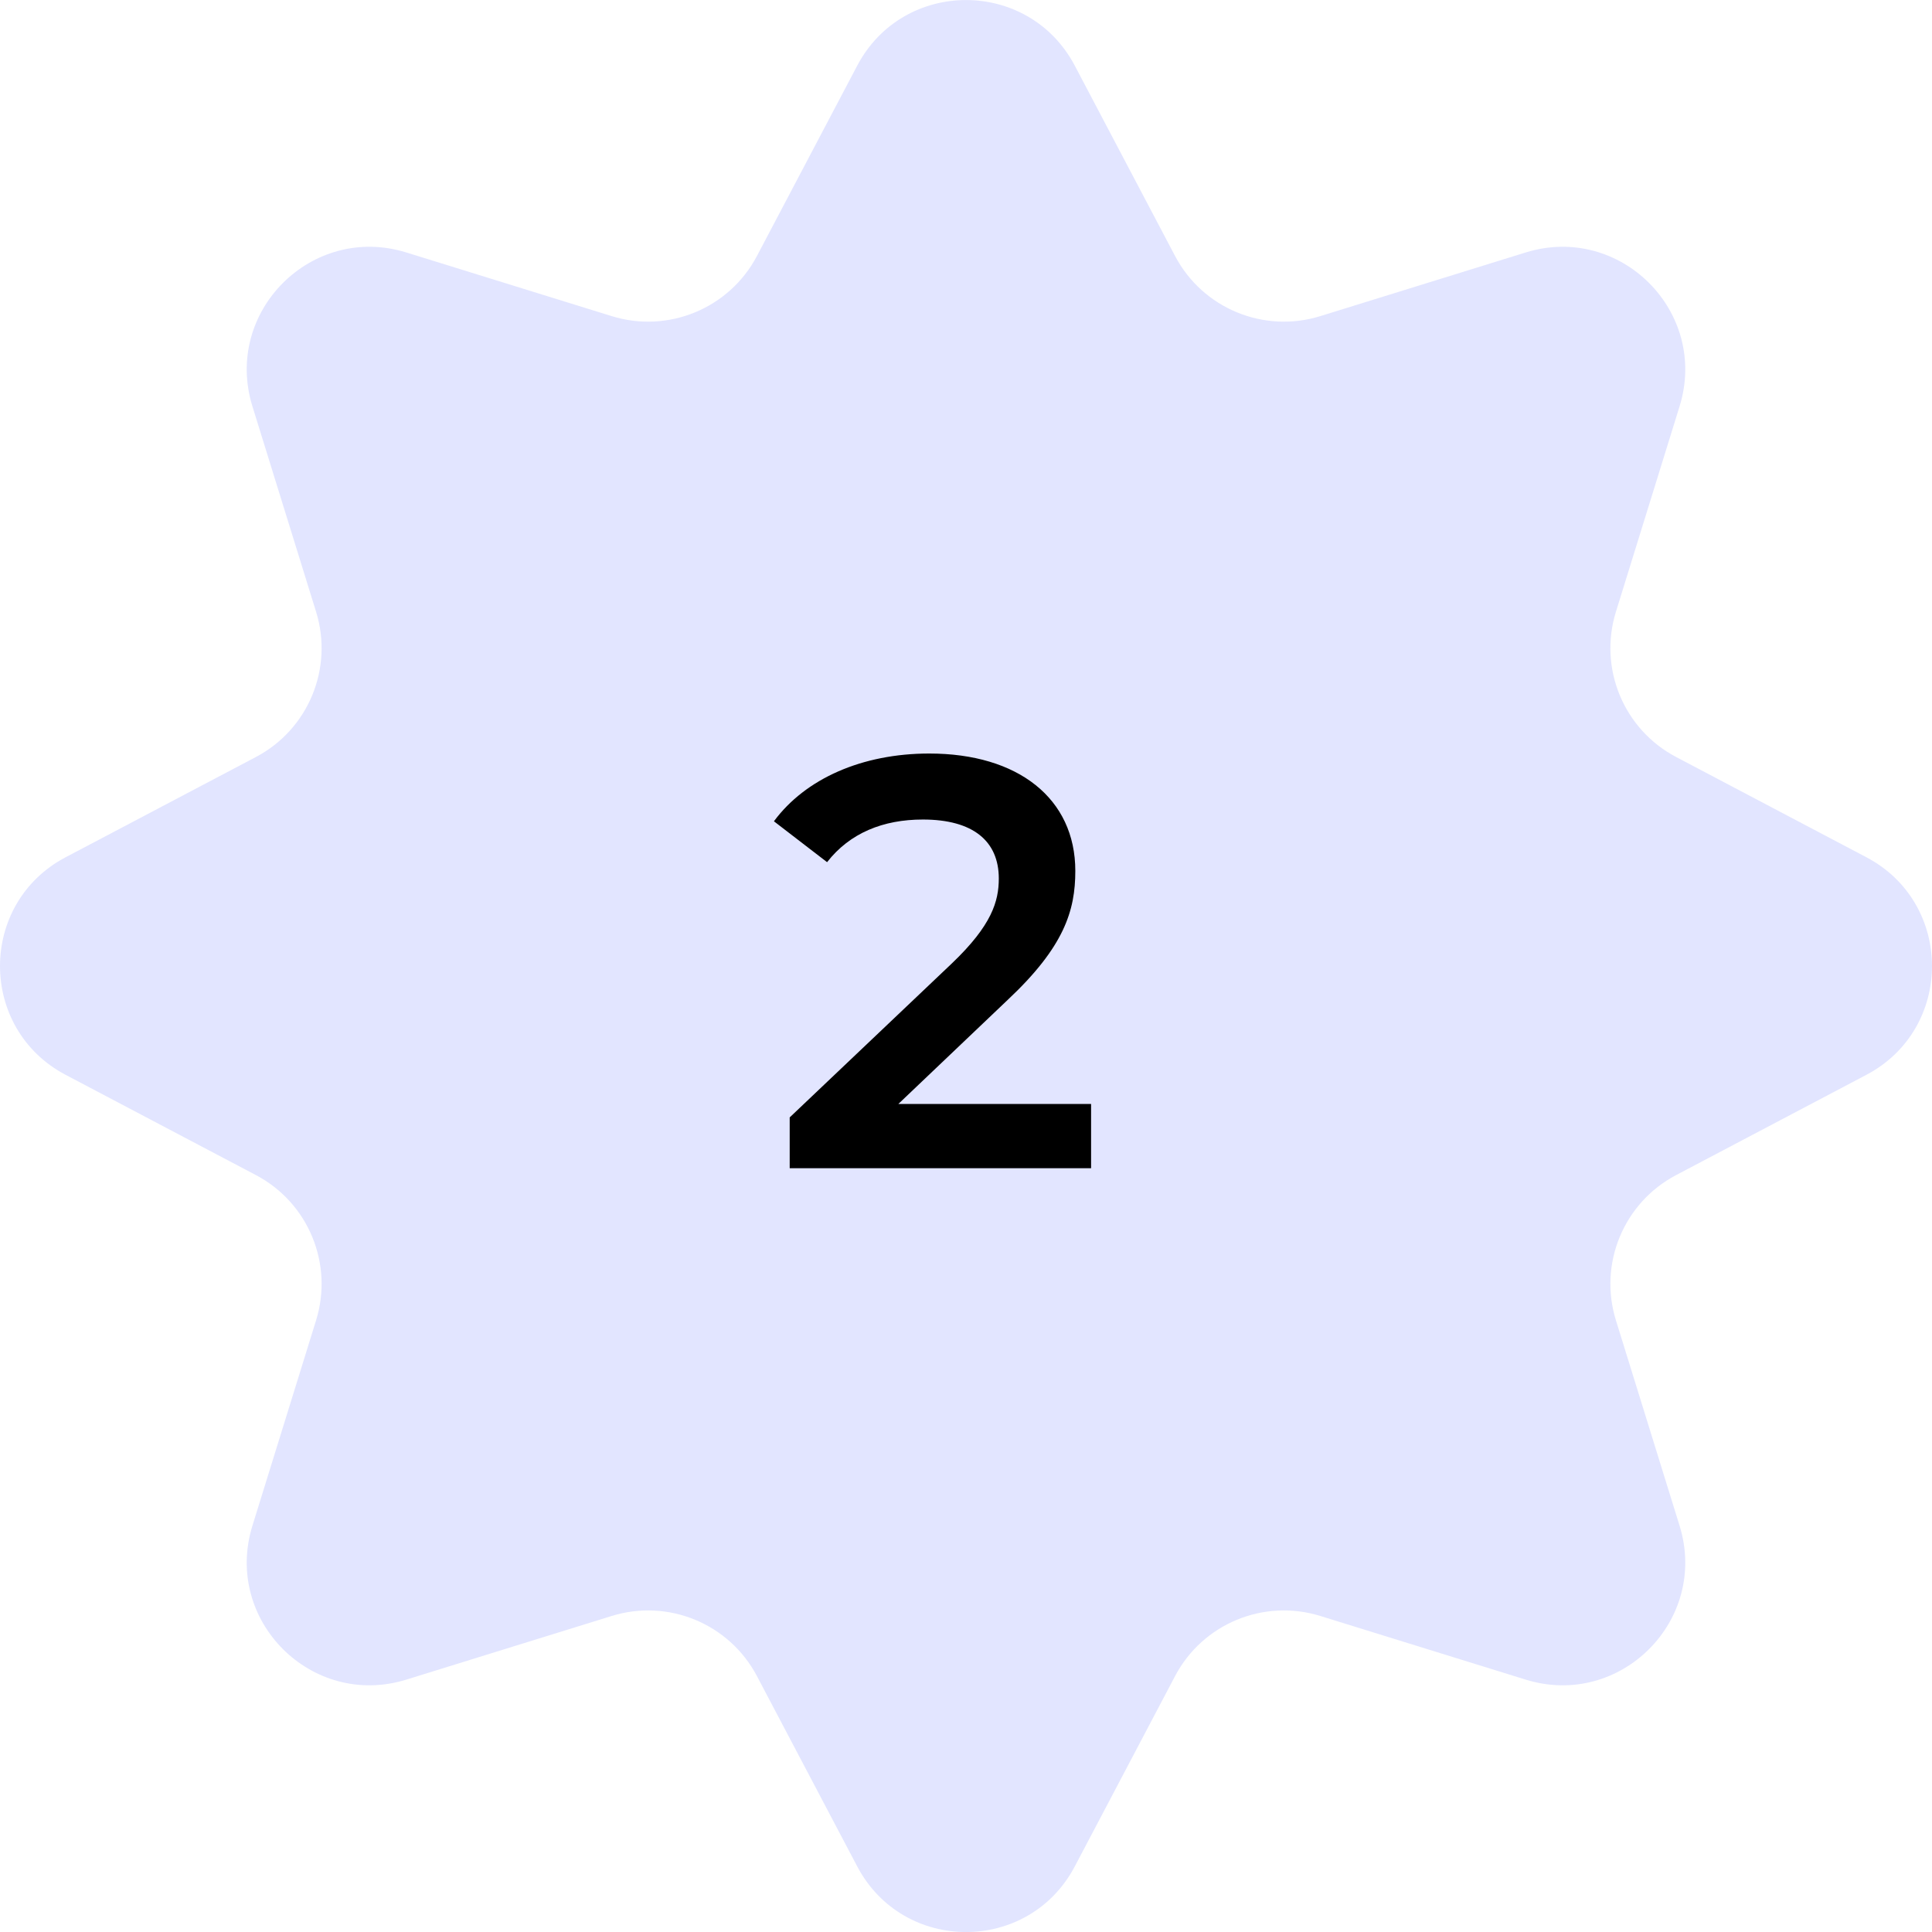
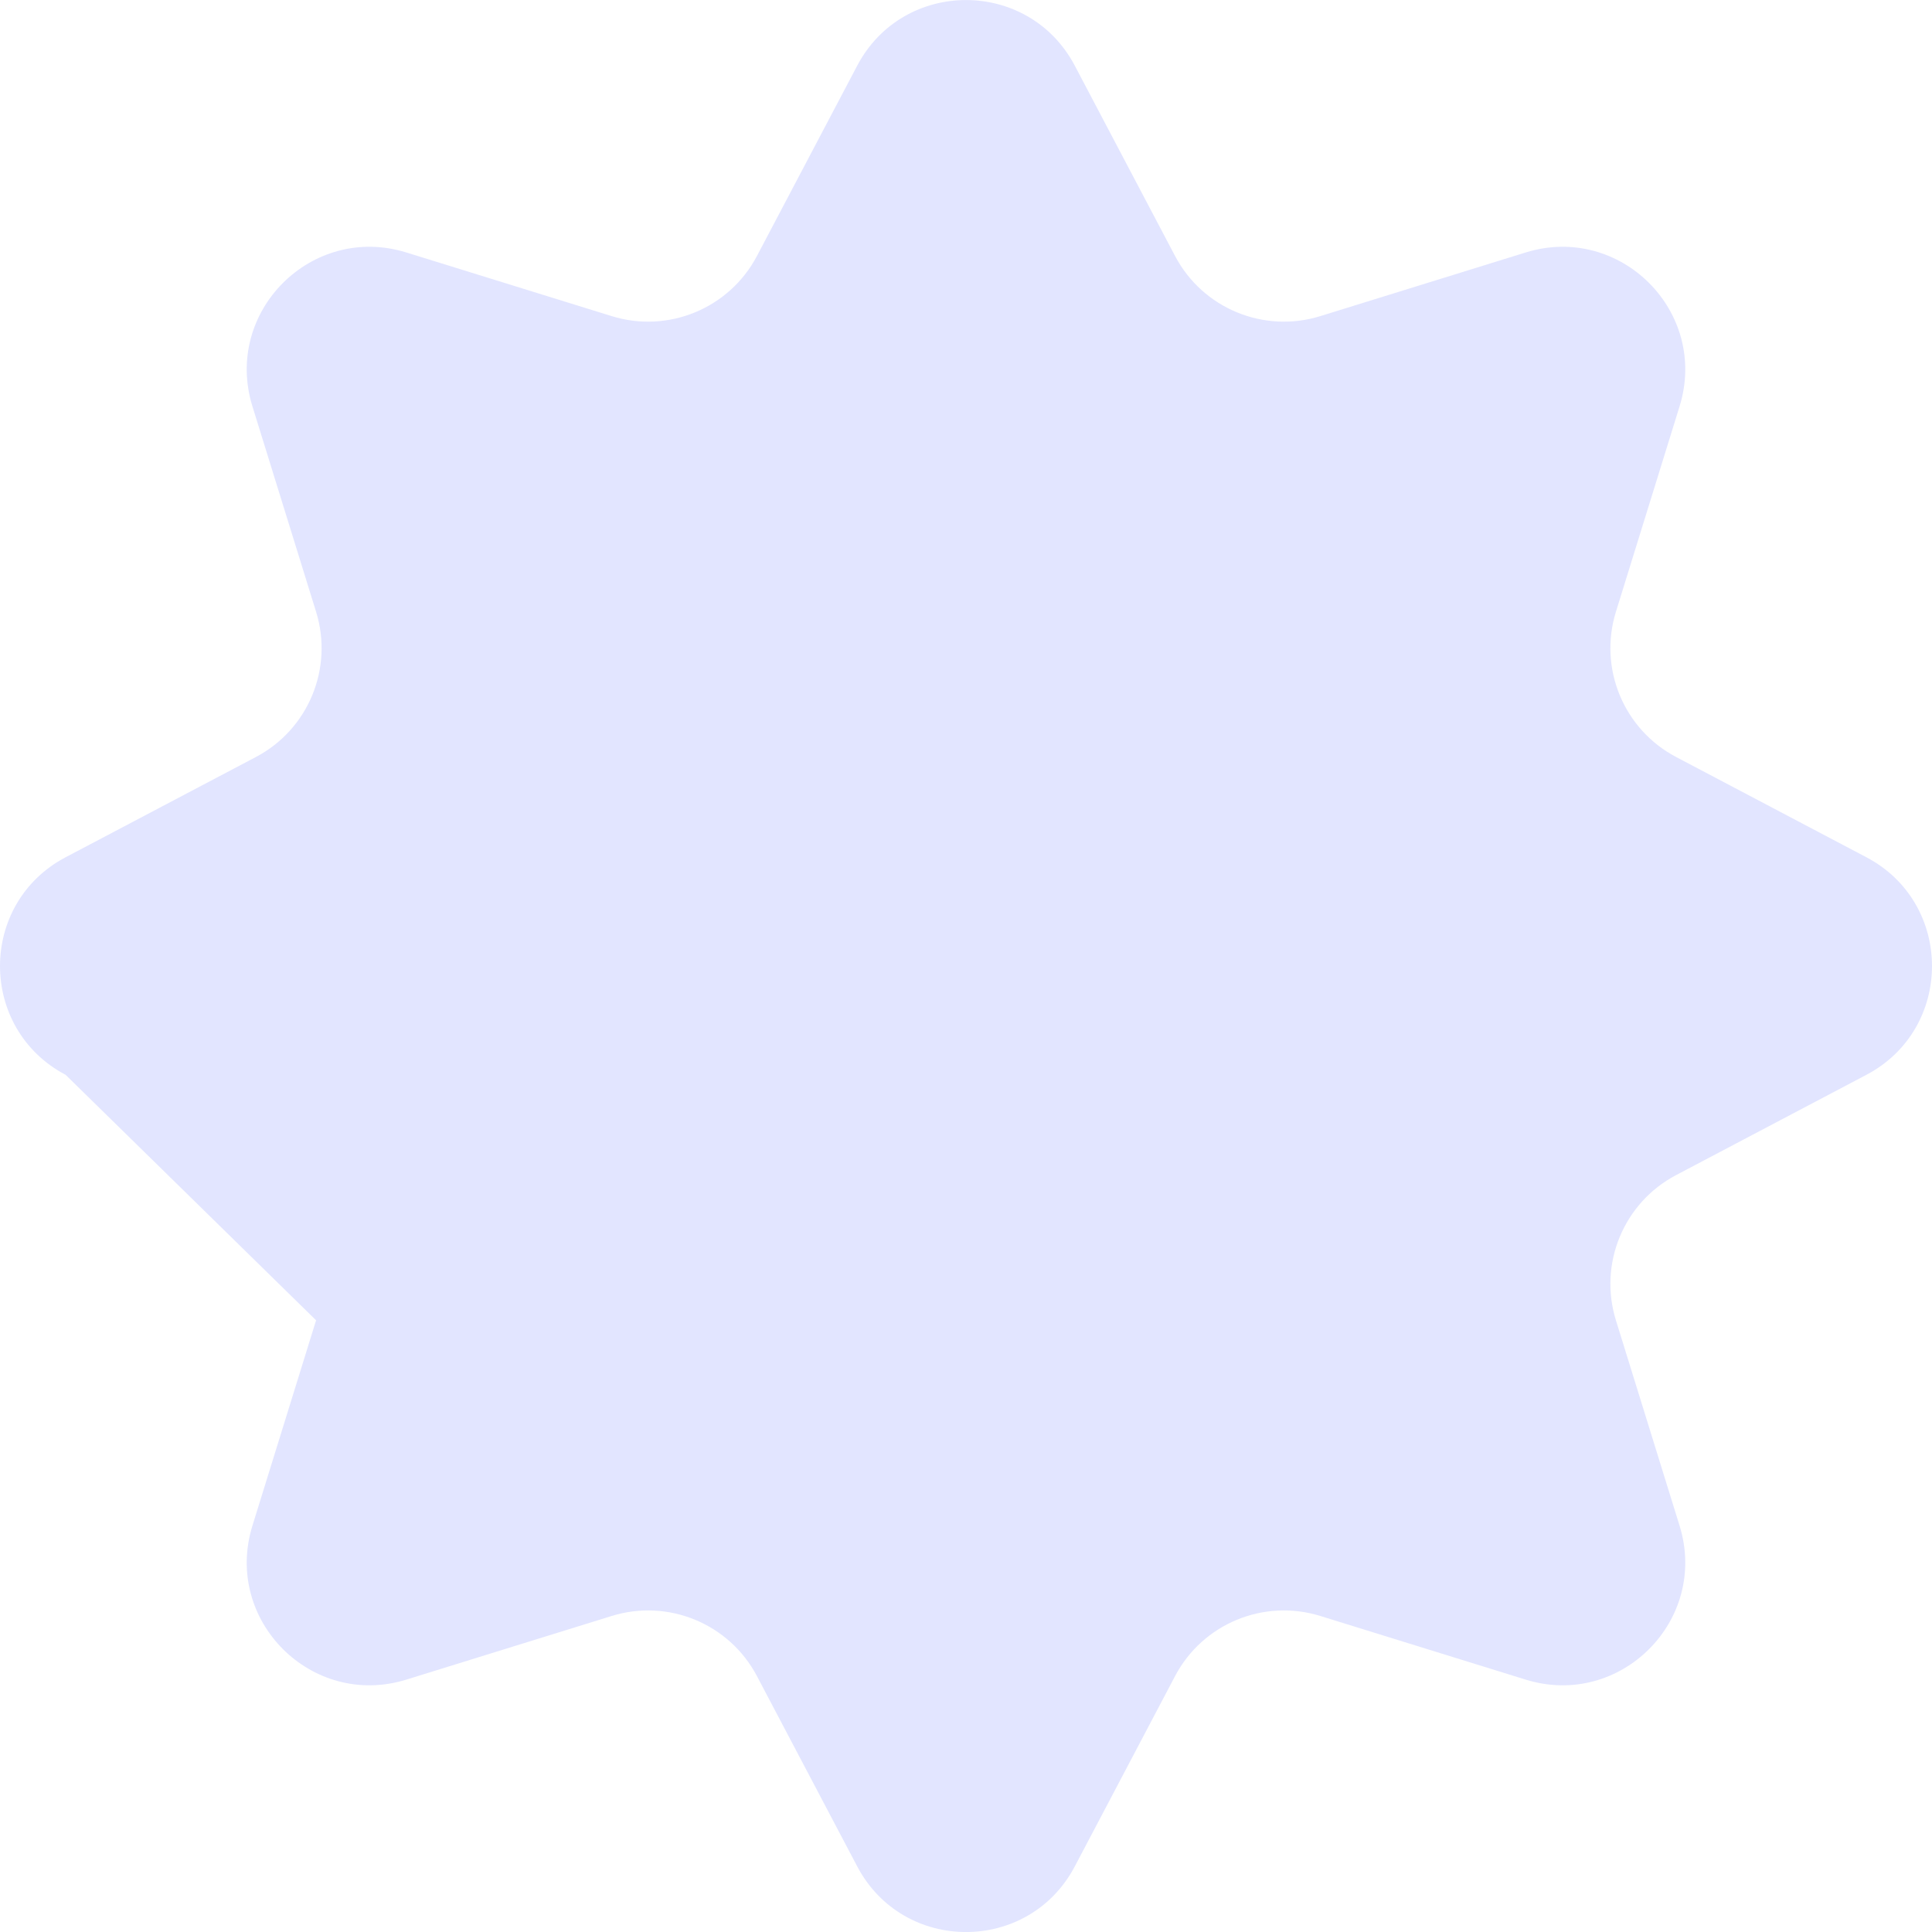
<svg xmlns="http://www.w3.org/2000/svg" width="86" height="86" viewBox="0 0 86 86" fill="none">
-   <path d="M38.157 2.924C40.21 -0.972 45.79 -0.972 47.843 2.924L52.306 11.395C53.535 13.727 56.251 14.852 58.77 14.072L67.914 11.238C72.122 9.935 76.067 13.88 74.764 18.087L71.93 27.233C71.15 29.75 72.275 32.467 74.608 33.696L83.078 38.159C86.974 40.212 86.974 45.792 83.078 47.845L74.608 52.308C72.275 53.537 71.15 56.253 71.93 58.771L74.764 67.916C76.067 72.124 72.122 76.069 67.914 74.766L58.77 71.932C56.251 71.152 53.535 72.277 52.306 74.609L47.843 83.079C45.79 86.976 40.21 86.976 38.157 83.079L33.694 74.609C32.465 72.277 29.749 71.152 27.23 71.932L18.086 74.766C13.878 76.069 9.933 72.124 11.236 67.916L14.07 58.771C14.85 56.253 13.725 53.537 11.393 52.308L2.922 47.845C-0.974 45.792 -0.974 40.212 2.922 38.159L11.393 33.696C13.725 32.467 14.85 29.75 14.07 27.233L11.236 18.087C9.933 13.88 13.878 9.935 18.086 11.238L27.23 14.072C29.749 14.852 32.465 13.727 33.694 11.395L38.157 2.924Z" fill="#E2E5FF" />
-   <path d="M39.988 49.142H48.568V52.002H35.152V49.74L42.38 42.876C44.148 41.186 44.46 40.12 44.46 39.106C44.46 37.442 43.316 36.48 41.08 36.48C39.312 36.48 37.83 37.078 36.816 38.378L34.45 36.558C35.854 34.66 38.376 33.542 41.366 33.542C45.318 33.542 47.866 35.544 47.866 38.768C47.866 40.536 47.372 42.148 44.85 44.514L39.988 49.142Z" fill="black" />
+   <path d="M38.157 2.924C40.21 -0.972 45.79 -0.972 47.843 2.924L52.306 11.395C53.535 13.727 56.251 14.852 58.77 14.072L67.914 11.238C72.122 9.935 76.067 13.88 74.764 18.087L71.93 27.233C71.15 29.75 72.275 32.467 74.608 33.696L83.078 38.159C86.974 40.212 86.974 45.792 83.078 47.845L74.608 52.308C72.275 53.537 71.15 56.253 71.93 58.771L74.764 67.916C76.067 72.124 72.122 76.069 67.914 74.766L58.77 71.932C56.251 71.152 53.535 72.277 52.306 74.609L47.843 83.079C45.79 86.976 40.21 86.976 38.157 83.079L33.694 74.609C32.465 72.277 29.749 71.152 27.23 71.932L18.086 74.766C13.878 76.069 9.933 72.124 11.236 67.916L14.07 58.771L2.922 47.845C-0.974 45.792 -0.974 40.212 2.922 38.159L11.393 33.696C13.725 32.467 14.85 29.75 14.07 27.233L11.236 18.087C9.933 13.88 13.878 9.935 18.086 11.238L27.23 14.072C29.749 14.852 32.465 13.727 33.694 11.395L38.157 2.924Z" fill="#E2E5FF" />
</svg>